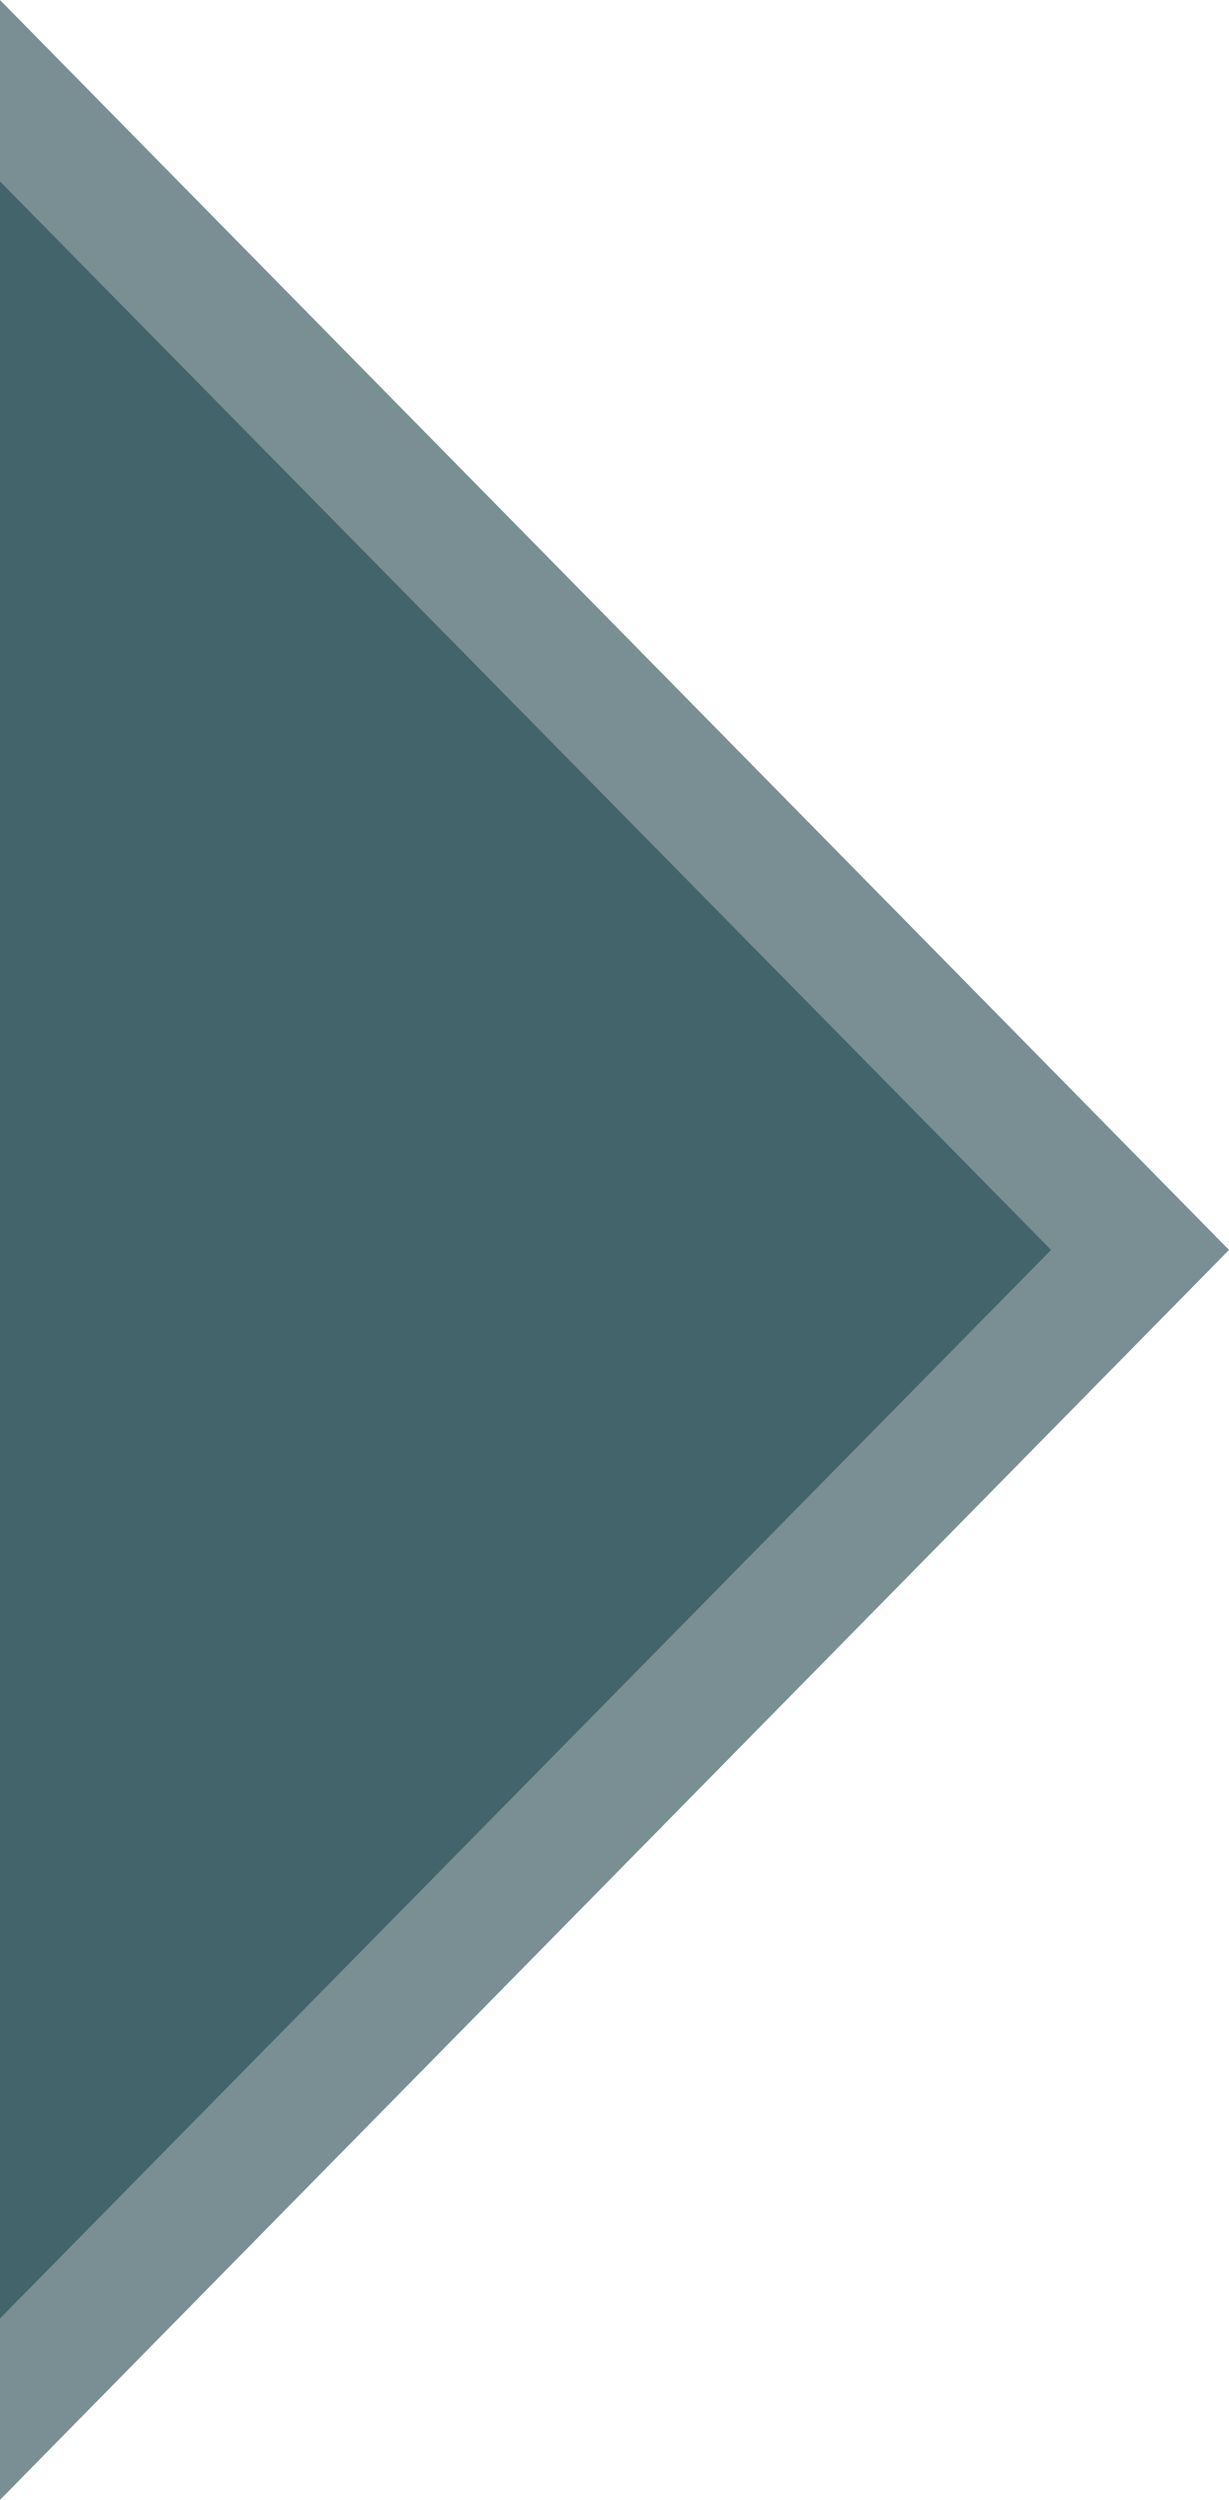
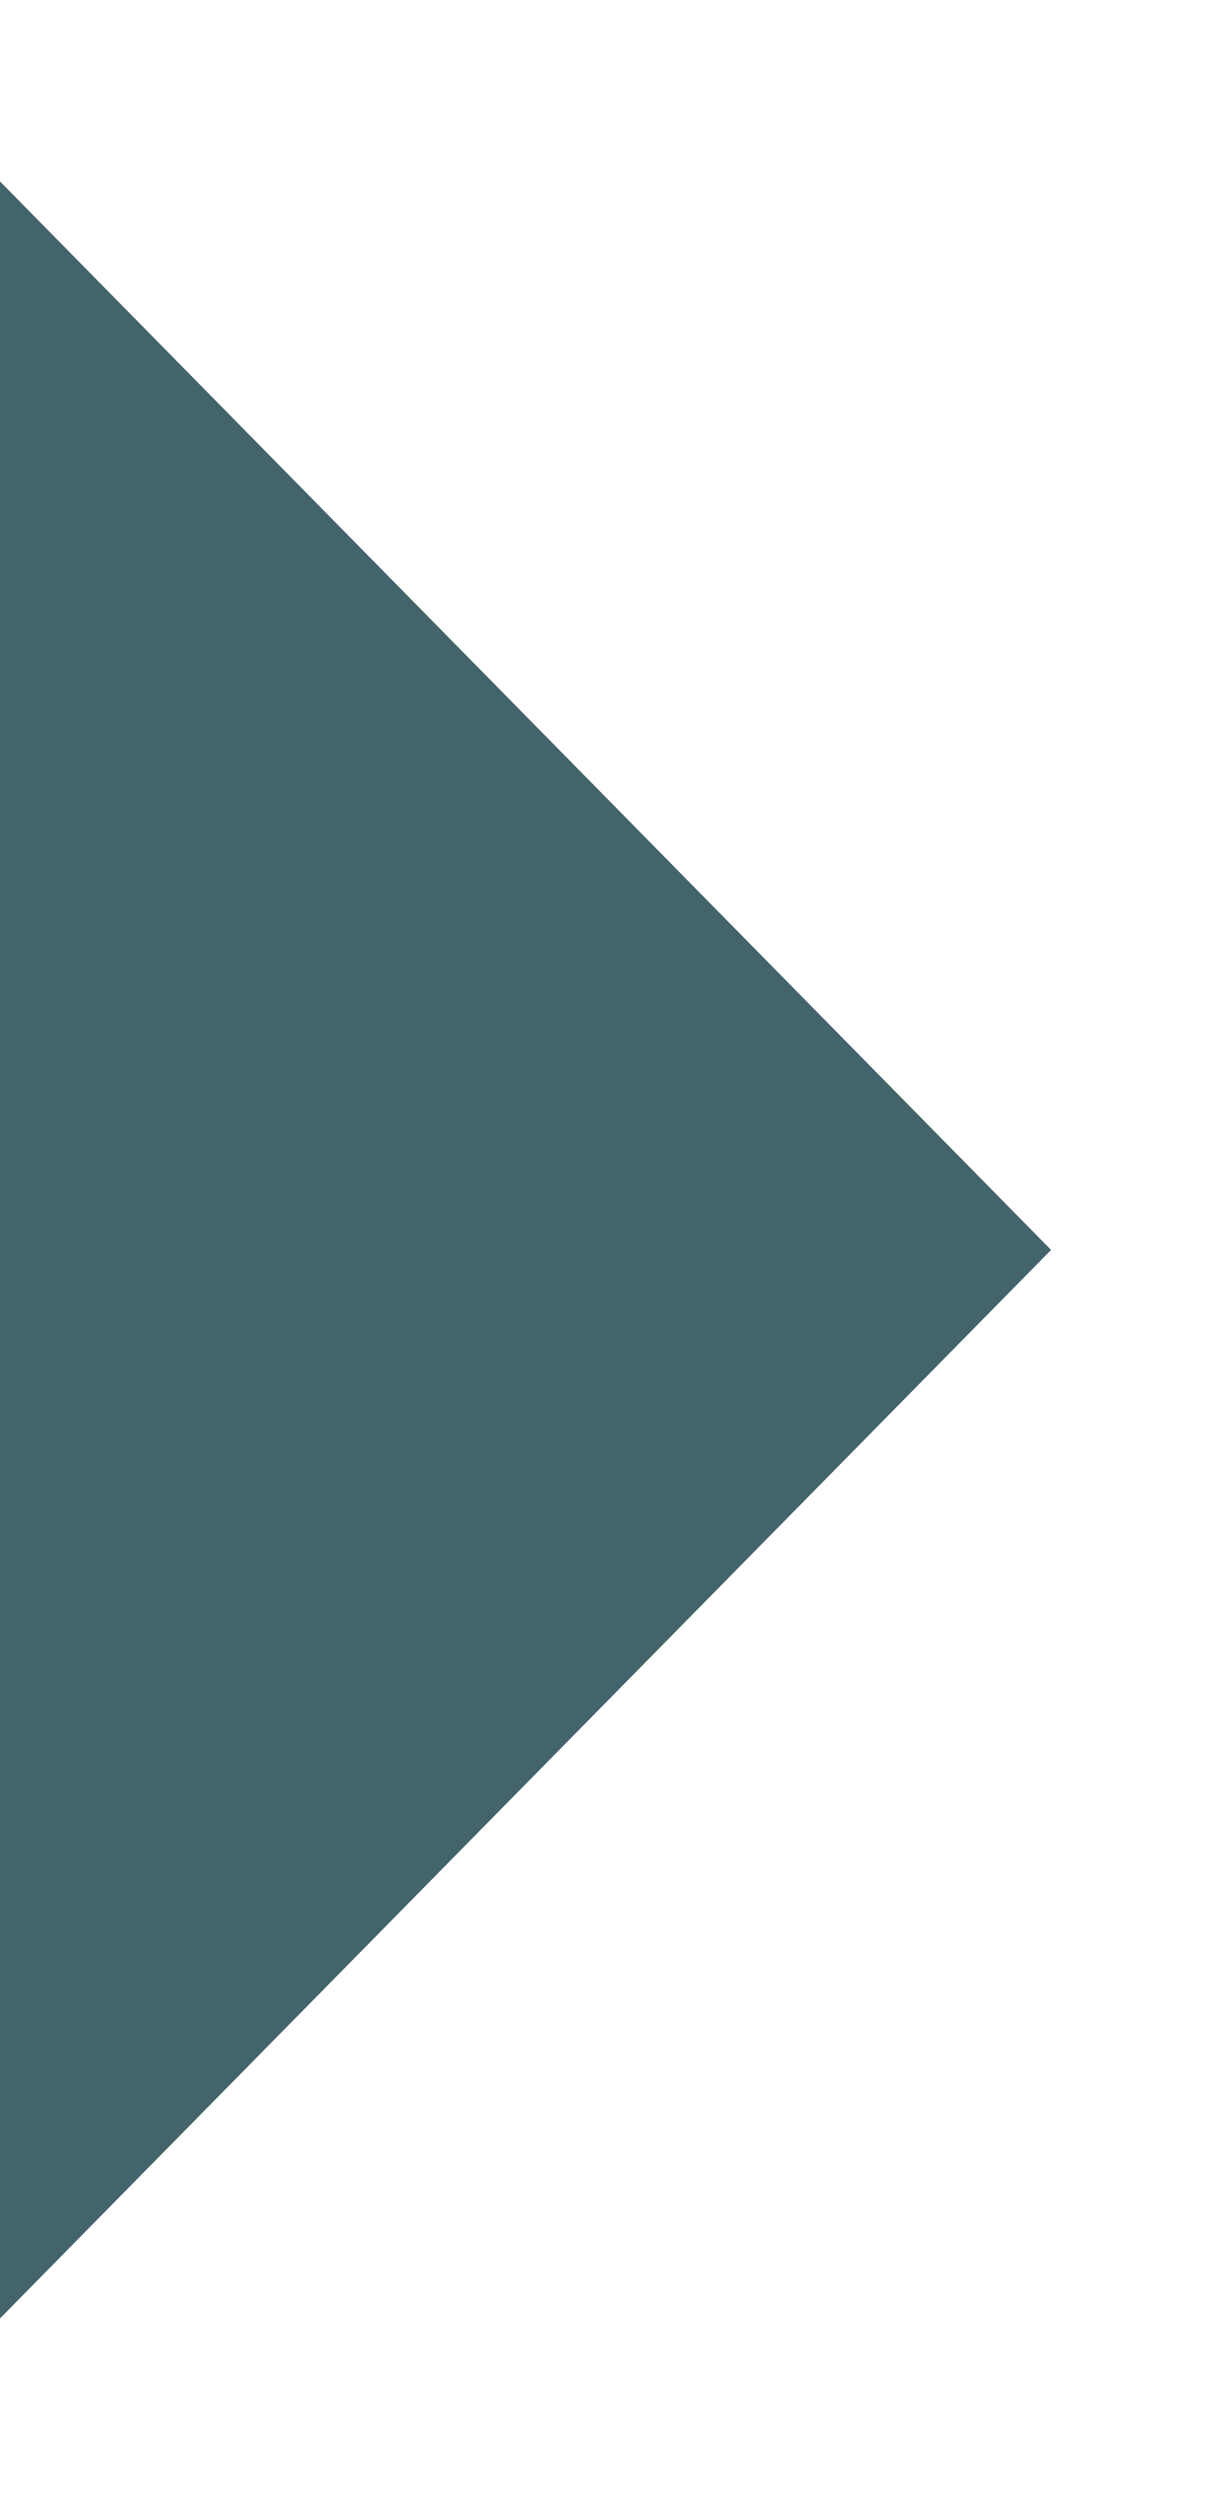
<svg xmlns="http://www.w3.org/2000/svg" version="1.1" id="Layer_1" x="0px" y="0px" viewBox="0 0 141.6 288" style="enable-background:new 0 0 141.6 288;" xml:space="preserve">
  <style type="text/css">
	.st0{fill:#798F93;}
	.st1{fill:#43646A;}
</style>
  <g>
-     <polygon class="st0" points="141.6,144 0,0 0,288  " />
    <polygon class="st1" points="121.1,144 0,20.9 0,267.1  " />
  </g>
</svg>